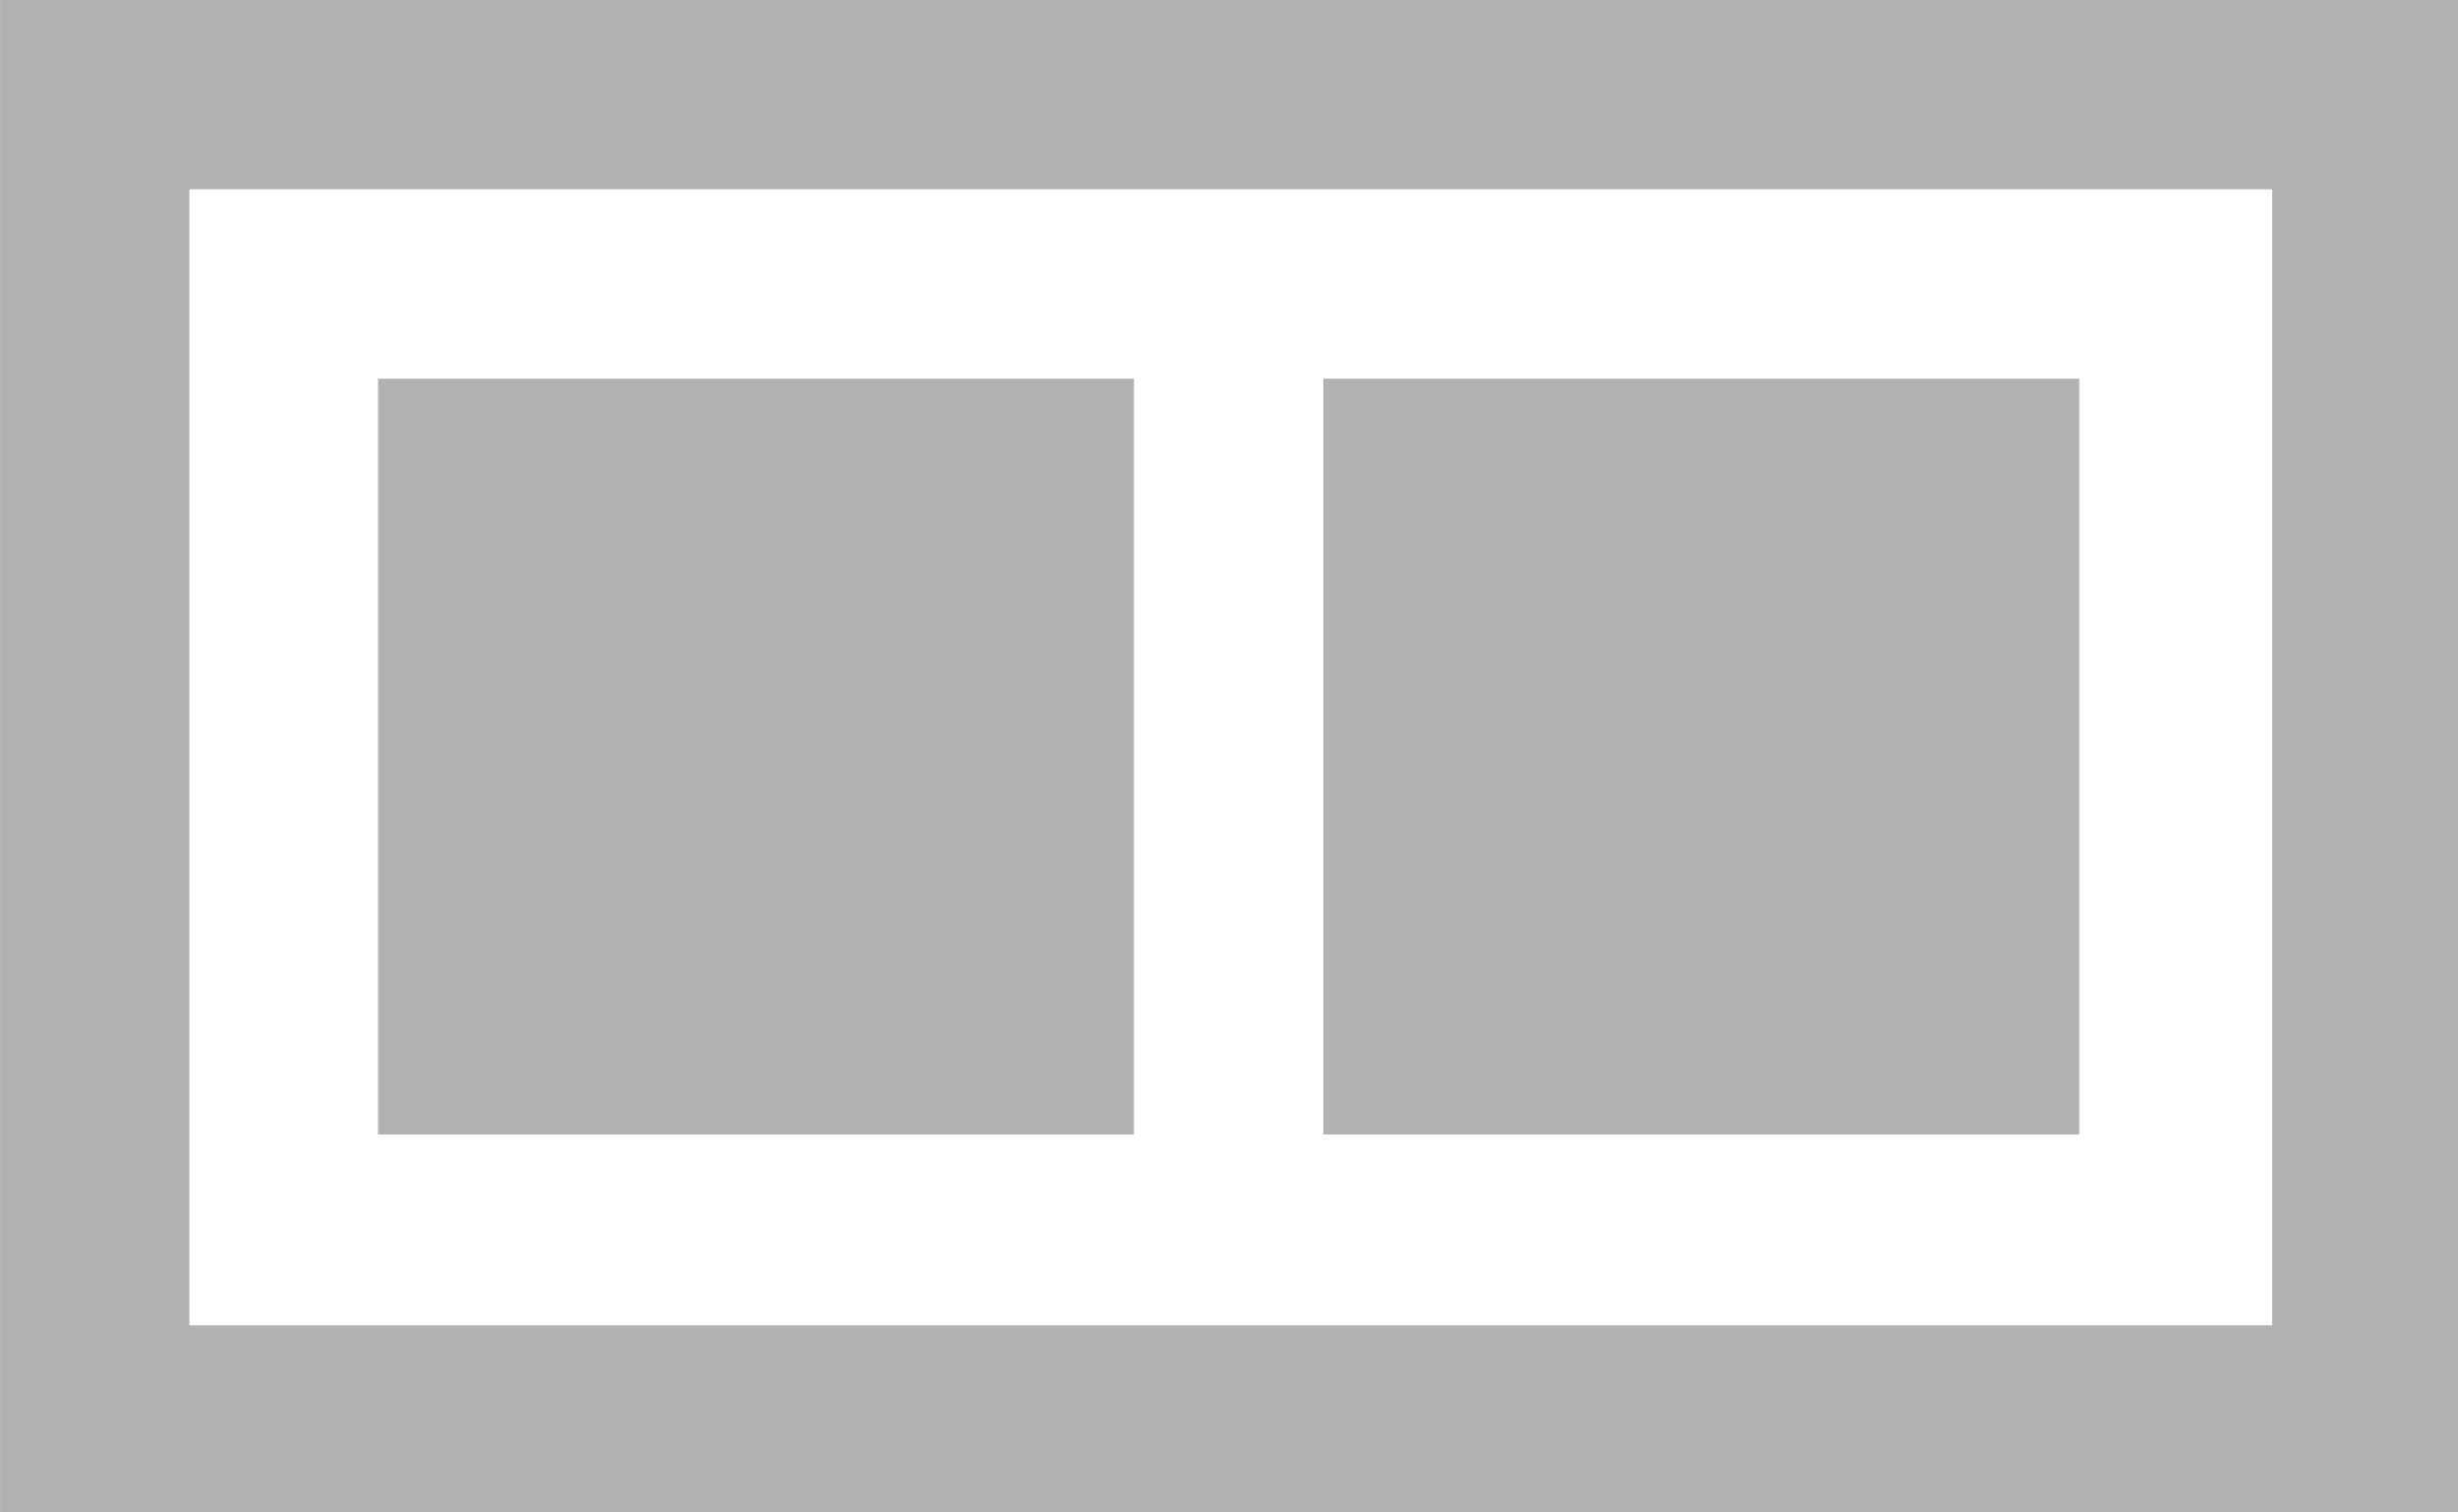
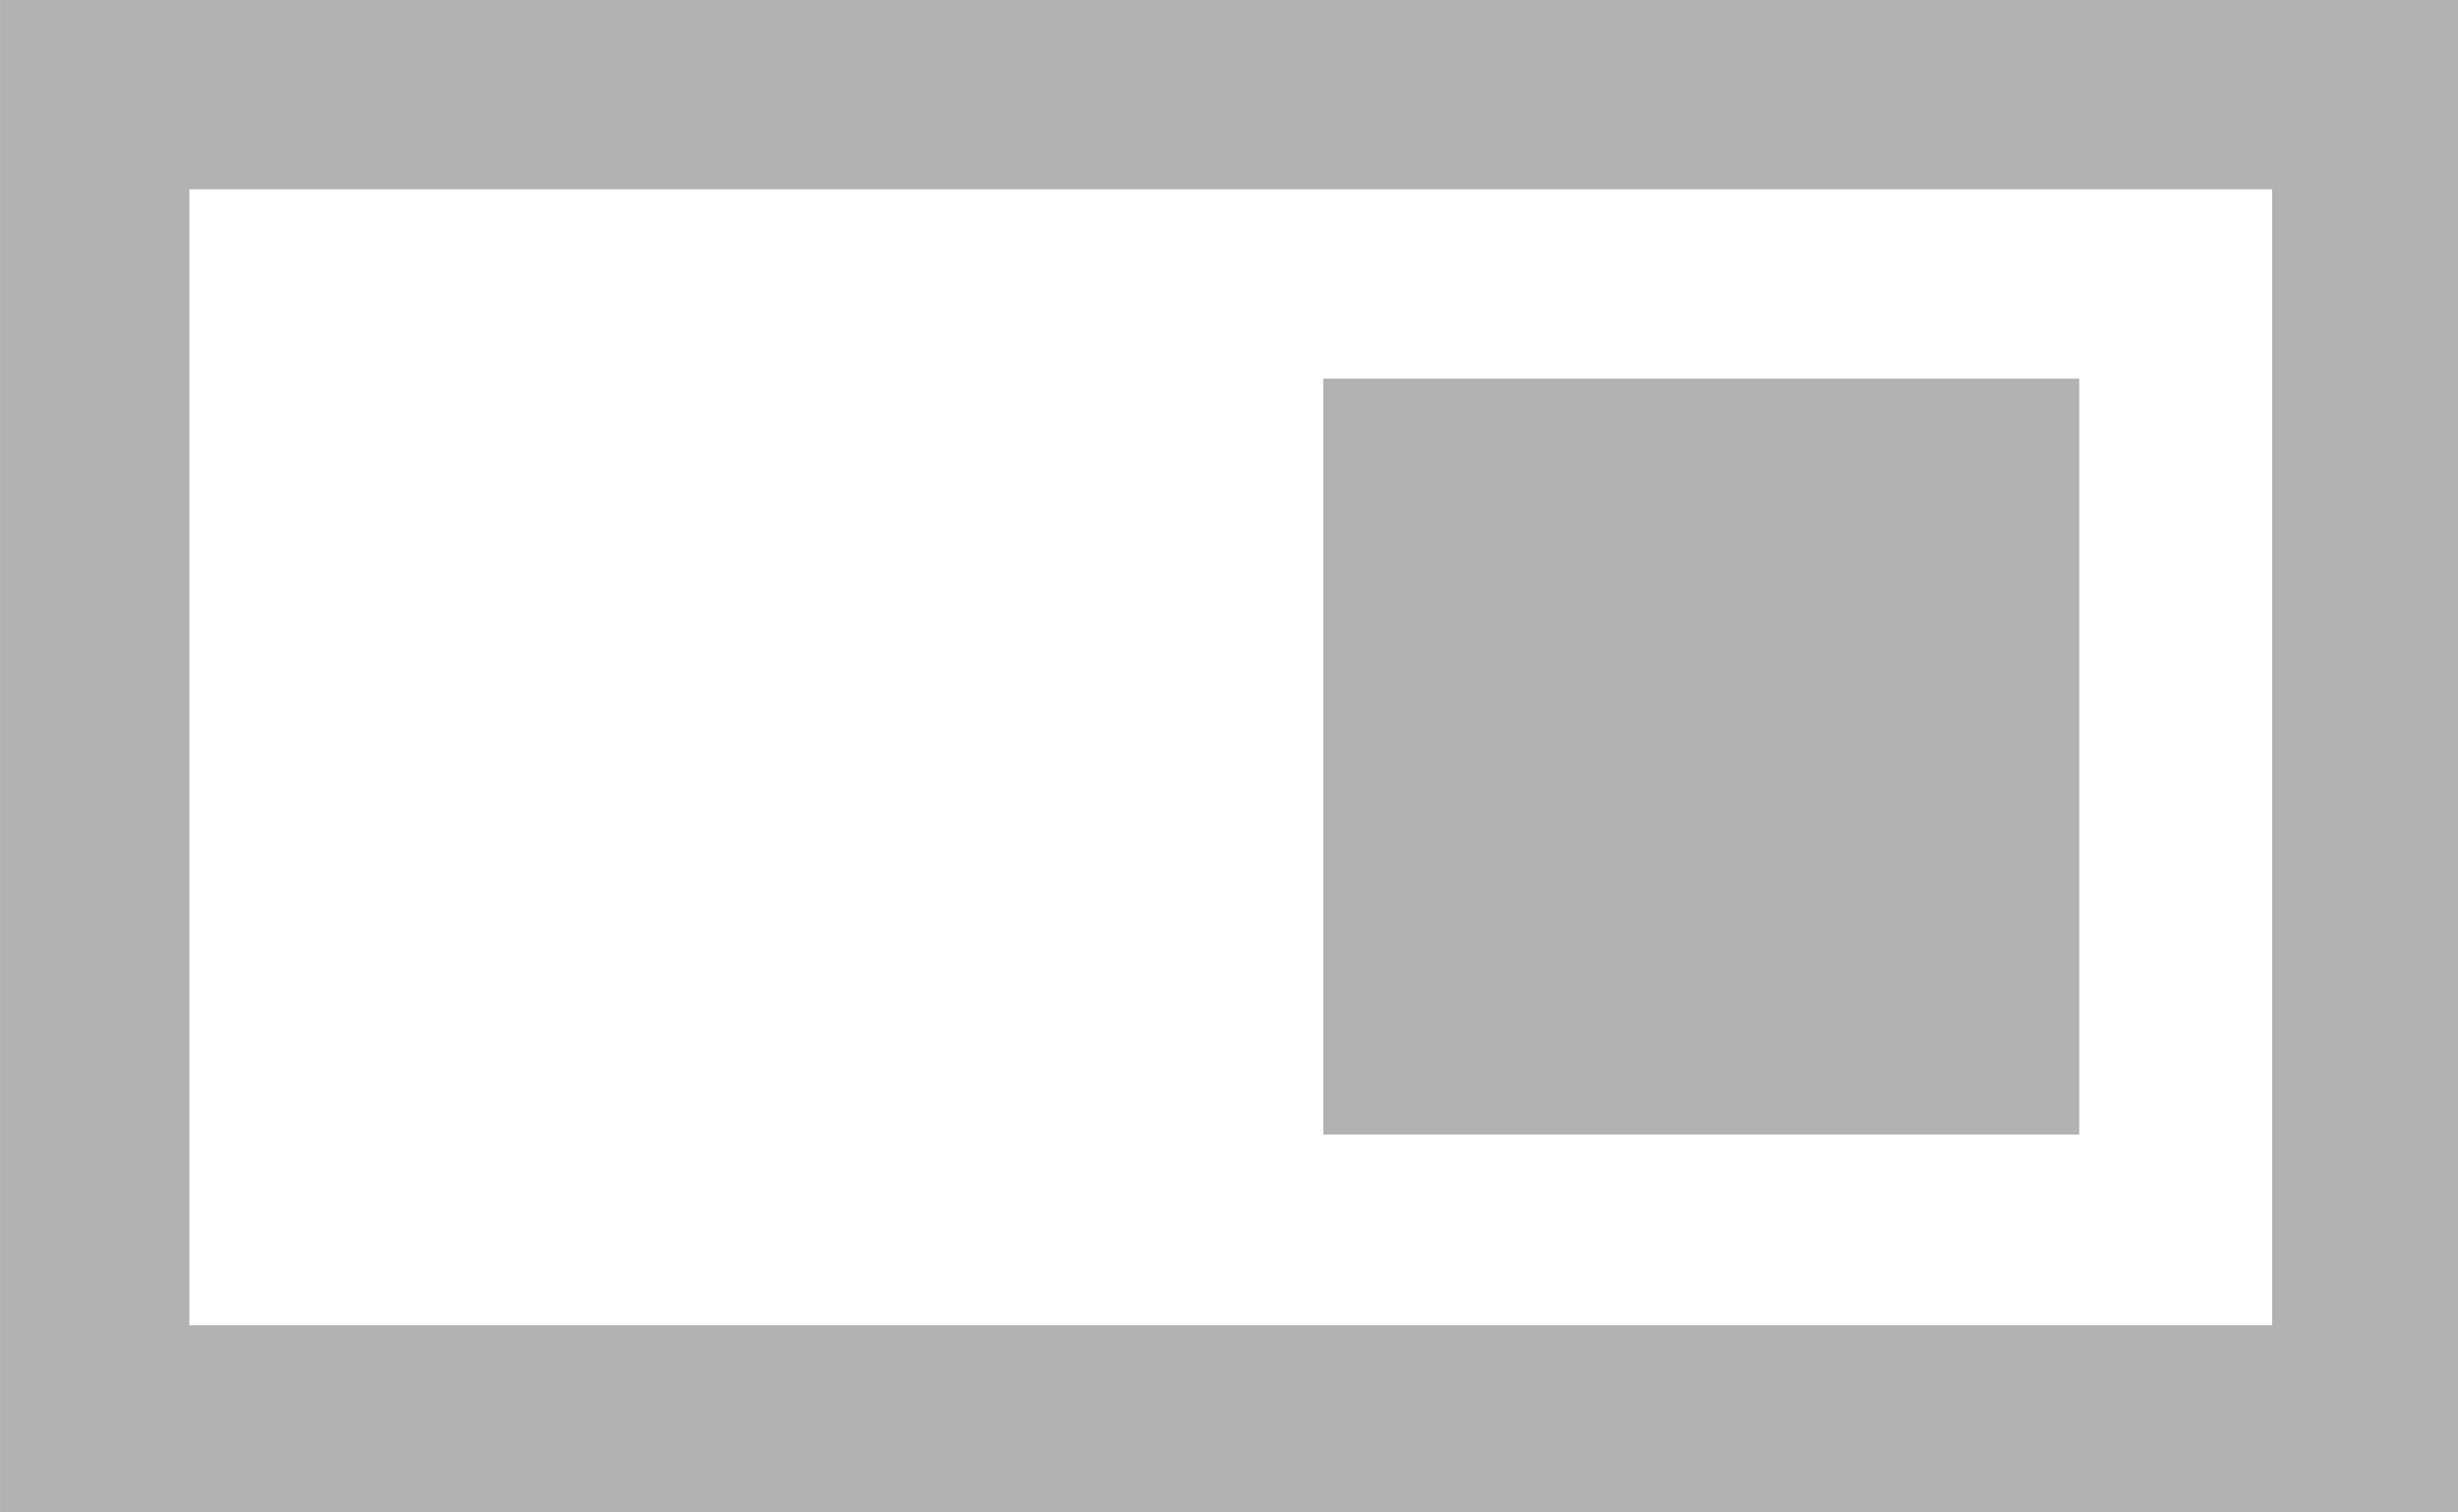
<svg xmlns="http://www.w3.org/2000/svg" id="svg5674" version="1.1" viewBox="0 0 3.44 2.117" height="8" width="13">
  <defs id="defs5668" />
  <g transform="translate(0,-294.883)" id="layer1">
    <path id="rect6219" transform="matrix(0.265,0,0,0.265,0,294.883)" d="M 0 0 L 0 8 L 13 8 L 13 0 L 0 0 z M 1 1 L 12 1 L 12 7 L 1 7 L 1 1 z " style="opacity:1;fill:#b2b2b2;fill-opacity:1;stroke:none;stroke-width:50.397;stroke-miterlimit:4;stroke-dasharray:none;stroke-opacity:1" />
-     <rect y="295.413" x="0.529" height="1.058" width="1.058" id="rect6243" style="opacity:1;fill:#b2b2b2;fill-opacity:1;stroke:none;stroke-width:3.258;stroke-miterlimit:4;stroke-dasharray:none;stroke-opacity:1" />
    <rect style="opacity:1;fill:#b2b2b2;fill-opacity:1;stroke:none;stroke-width:3.258;stroke-miterlimit:4;stroke-dasharray:none;stroke-opacity:1" id="rect6264" width="1.058" height="1.058" x="1.852" y="295.413" />
  </g>
</svg>